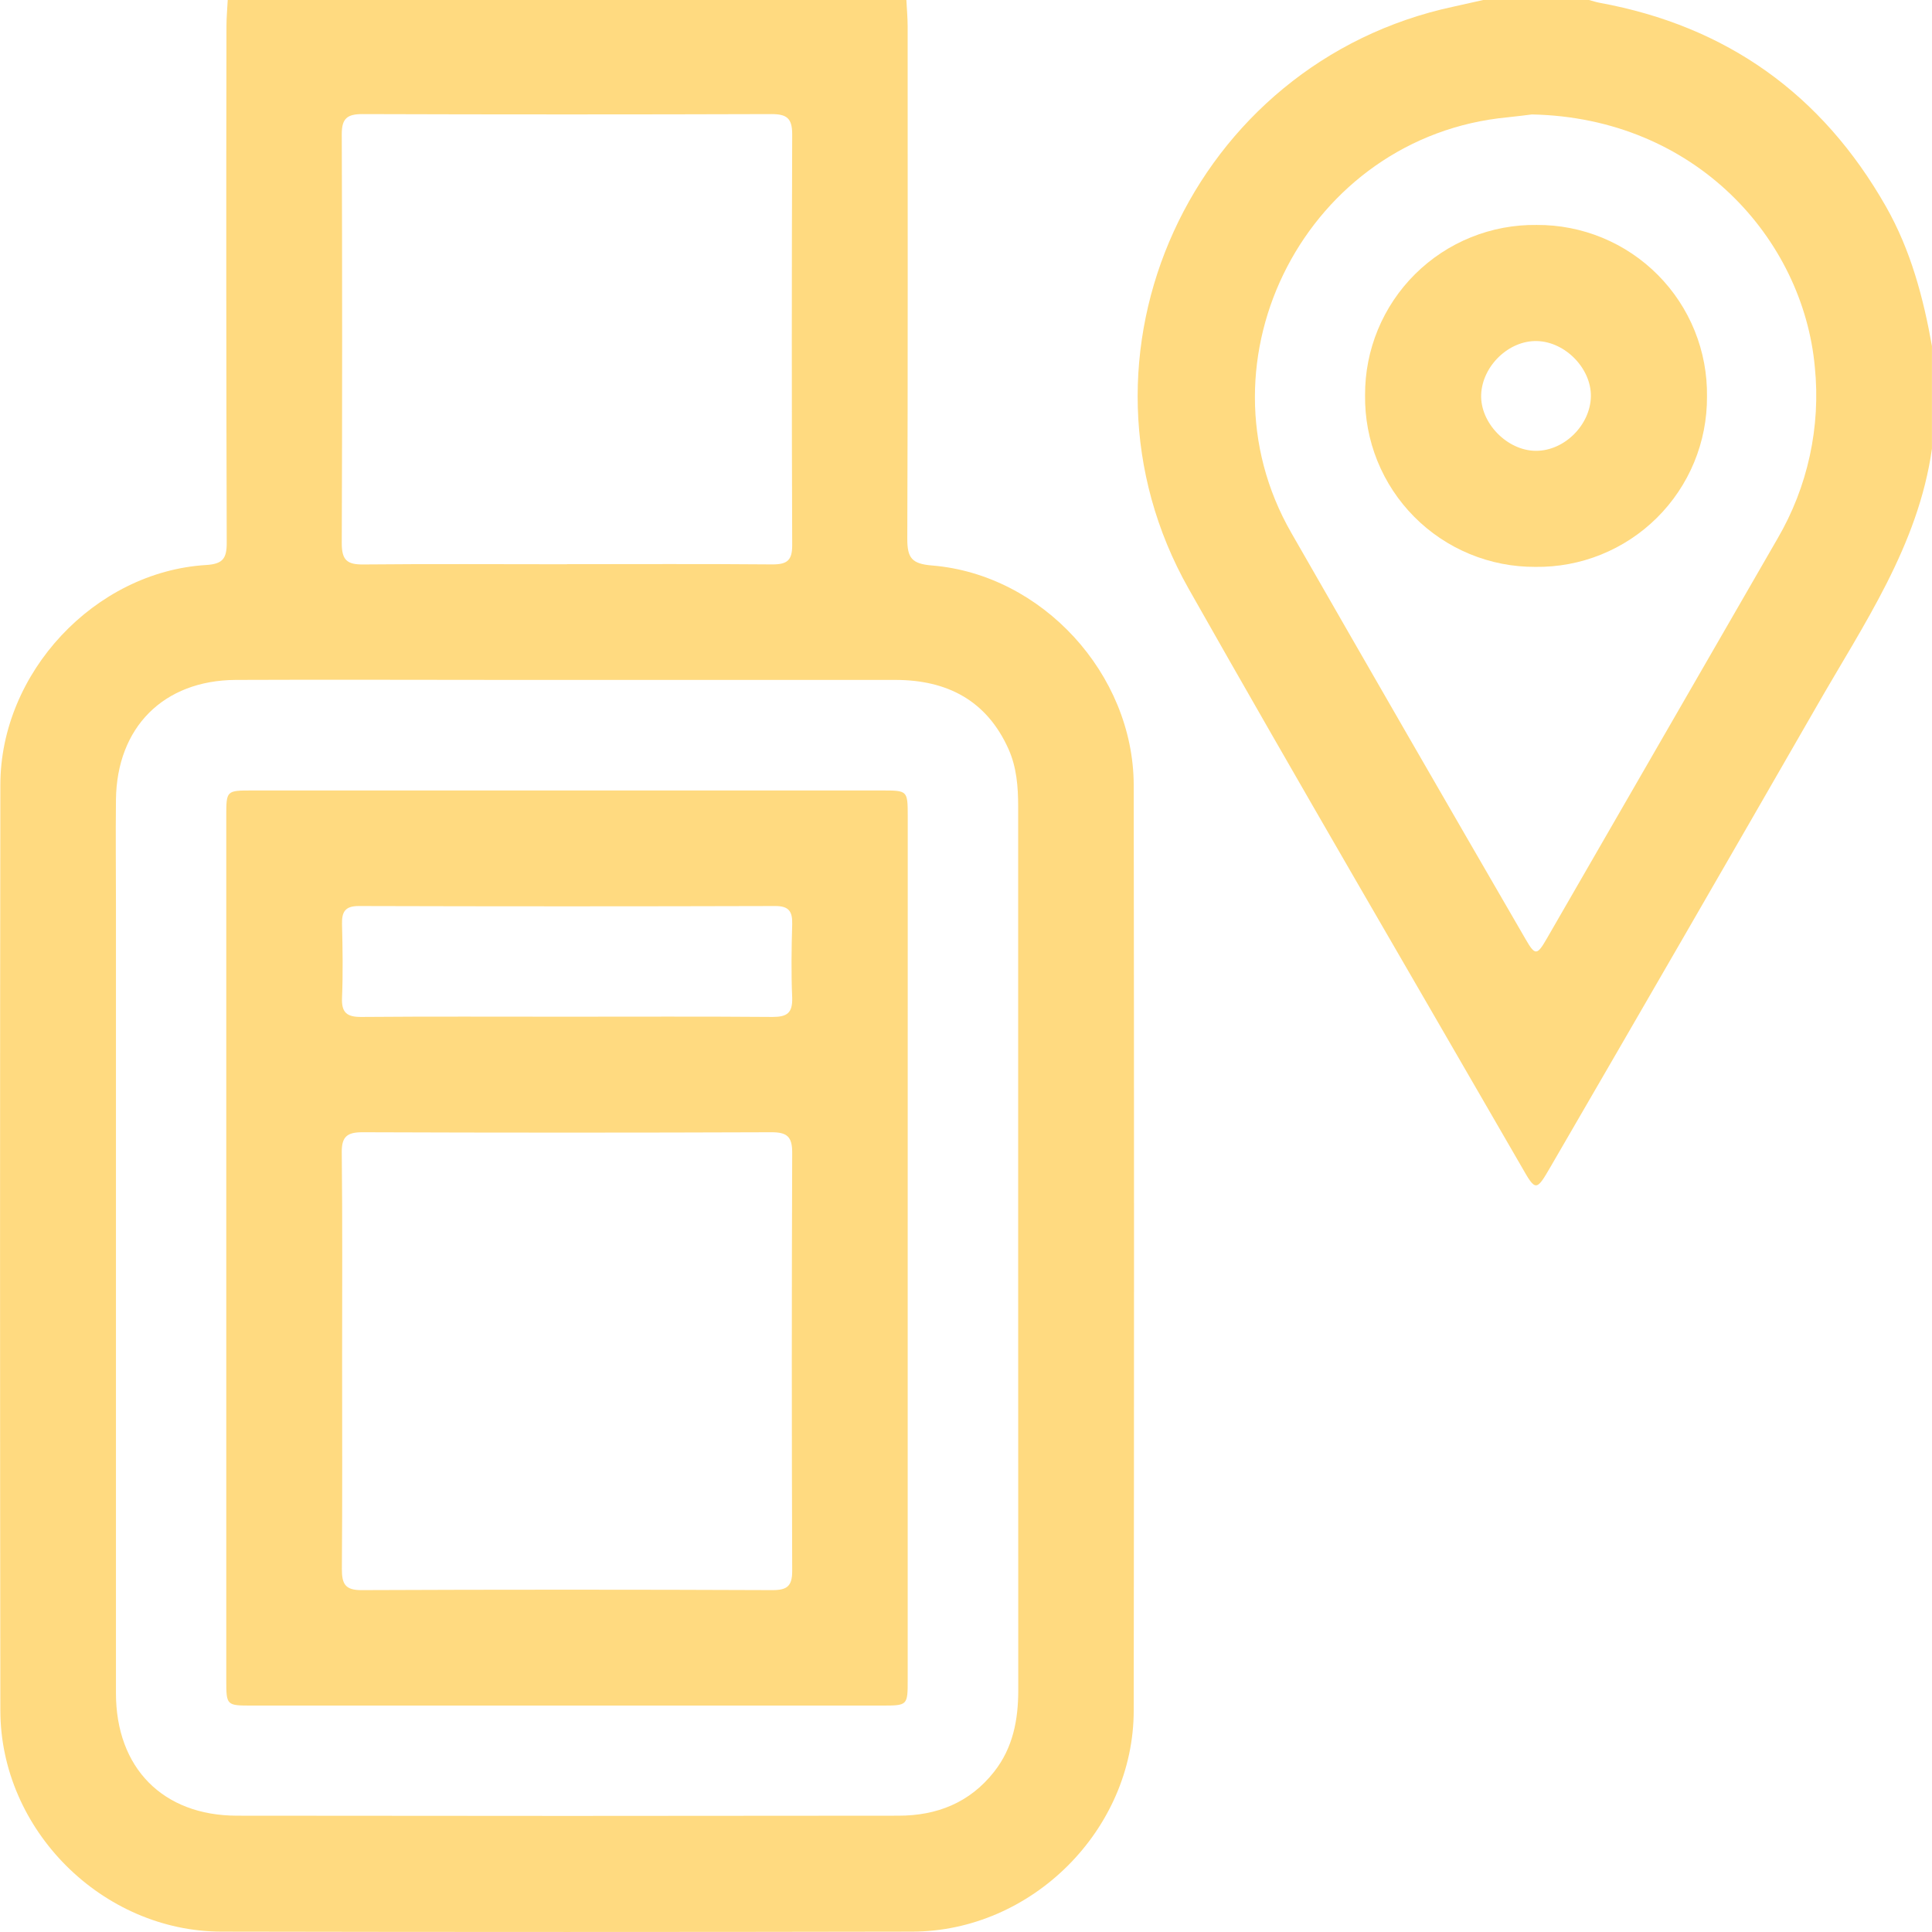
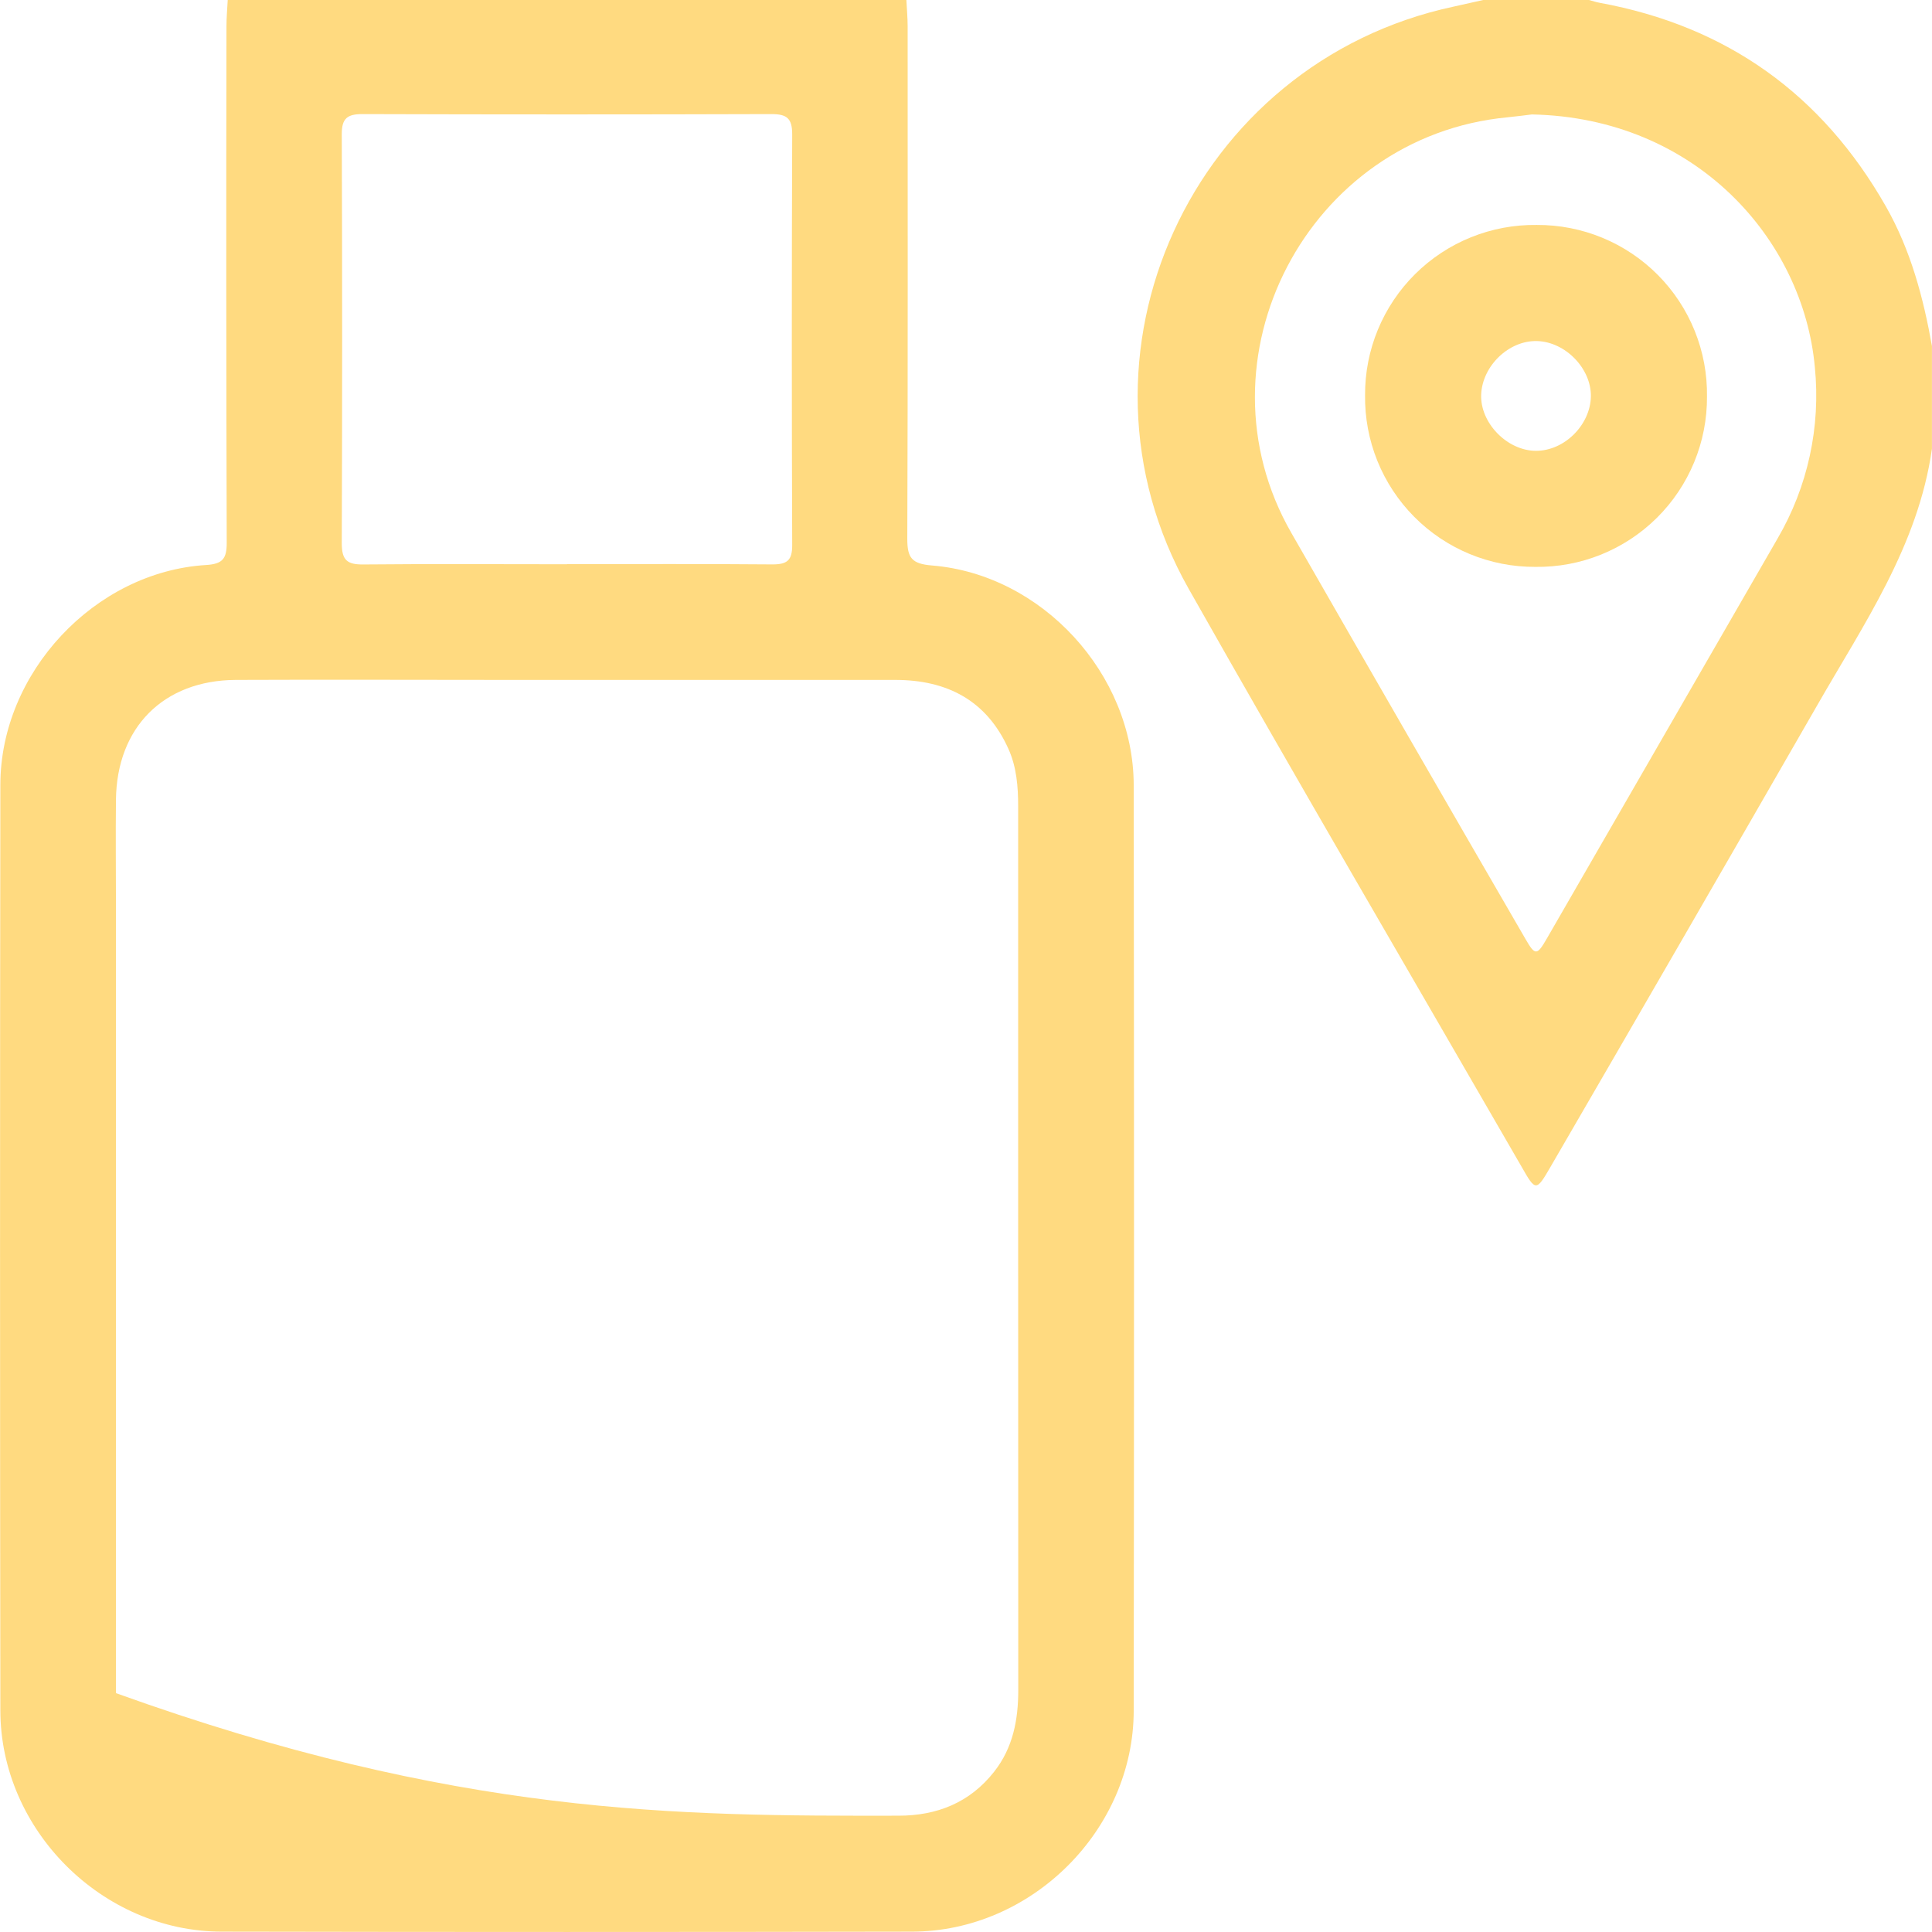
<svg xmlns="http://www.w3.org/2000/svg" width="512" height="512" viewBox="0 0 512 512" fill="none">
  <g clip-path="url(#clip0_1936_569)">
    <g clip-path="url(#clip1_1936_569)">
-       <path d="M240.202 0C240.308 2.323 240.535 4.645 240.535 6.968C240.535 52.248 240.615 97.528 240.442 142.821C240.442 147.853 241.63 149.415 246.956 149.856C276.177 152.218 300.352 178.636 300.446 208.017C300.552 289.766 300.552 371.515 300.446 453.265C300.446 484.942 273.414 511.853 241.71 511.907C180.776 512.022 119.816 512.022 58.829 511.907C27.099 511.907 0.094 484.928 0.094 453.251C-0.013 371.502 -0.013 289.757 0.094 208.017C0.094 178.236 25.123 151.551 54.584 149.735C59.043 149.468 60.097 148.027 60.084 143.808C59.95 98.191 59.928 52.577 60.017 6.968C60.017 4.645 60.231 2.323 60.351 0H240.202ZM269.823 331.055V213.677C269.823 208.471 269.409 203.305 267.273 198.526C261.493 185.604 250.974 180.198 237.292 180.184C203.314 180.184 169.345 180.184 135.385 180.184C111.077 180.184 86.768 180.078 62.46 180.184C43.304 180.305 30.956 192.759 30.729 211.928C30.623 221.406 30.729 230.897 30.729 240.388C30.729 309.803 30.729 379.24 30.729 448.699C30.729 468.509 43.144 481.137 62.767 481.177C121.218 481.257 179.664 481.257 238.106 481.177C248.278 481.177 257.008 477.747 263.469 469.51C268.461 463.156 269.85 455.747 269.85 447.925L269.823 331.055ZM150.27 149.509C168.424 149.509 186.565 149.415 204.72 149.575C208.578 149.575 209.953 148.521 209.939 144.489C209.806 108.18 209.806 71.875 209.939 35.575C209.939 31.343 208.511 30.235 204.453 30.235C168.322 30.351 132.186 30.351 96.046 30.235C92.041 30.235 90.559 31.357 90.573 35.575C90.706 71.715 90.706 107.851 90.573 143.982C90.573 148.454 92.001 149.642 96.313 149.589C114.321 149.415 132.275 149.535 150.27 149.535V149.509Z" fill="#FFDA80" />
+       <path d="M240.202 0C240.308 2.323 240.535 4.645 240.535 6.968C240.535 52.248 240.615 97.528 240.442 142.821C240.442 147.853 241.63 149.415 246.956 149.856C276.177 152.218 300.352 178.636 300.446 208.017C300.552 289.766 300.552 371.515 300.446 453.265C300.446 484.942 273.414 511.853 241.71 511.907C180.776 512.022 119.816 512.022 58.829 511.907C27.099 511.907 0.094 484.928 0.094 453.251C-0.013 371.502 -0.013 289.757 0.094 208.017C0.094 178.236 25.123 151.551 54.584 149.735C59.043 149.468 60.097 148.027 60.084 143.808C59.95 98.191 59.928 52.577 60.017 6.968C60.017 4.645 60.231 2.323 60.351 0H240.202ZM269.823 331.055V213.677C269.823 208.471 269.409 203.305 267.273 198.526C261.493 185.604 250.974 180.198 237.292 180.184C203.314 180.184 169.345 180.184 135.385 180.184C111.077 180.184 86.768 180.078 62.46 180.184C43.304 180.305 30.956 192.759 30.729 211.928C30.623 221.406 30.729 230.897 30.729 240.388C30.729 309.803 30.729 379.24 30.729 448.699C121.218 481.257 179.664 481.257 238.106 481.177C248.278 481.177 257.008 477.747 263.469 469.51C268.461 463.156 269.85 455.747 269.85 447.925L269.823 331.055ZM150.27 149.509C168.424 149.509 186.565 149.415 204.72 149.575C208.578 149.575 209.953 148.521 209.939 144.489C209.806 108.18 209.806 71.875 209.939 35.575C209.939 31.343 208.511 30.235 204.453 30.235C168.322 30.351 132.186 30.351 96.046 30.235C92.041 30.235 90.559 31.357 90.573 35.575C90.706 71.715 90.706 107.851 90.573 143.982C90.573 148.454 92.001 149.642 96.313 149.589C114.321 149.415 132.275 149.535 150.27 149.535V149.509Z" fill="#FFDA80" />
      <path d="M511.987 118.913C508.343 144.676 493.846 165.461 481.418 187.193C458.021 227.88 434.54 268.519 410.975 309.109C407.117 315.783 406.97 315.783 403.219 309.176C373.771 258.143 344.017 207.31 315.009 156.036C280.168 94.417 315.89 16.526 385.305 1.735C387.895 1.175 390.471 0.574 393.061 0H421.094C422.055 0.254 422.989 0.574 423.964 0.748C457.63 6.928 482.859 24.989 499.772 54.691C506.367 66.278 509.731 78.933 512.027 91.934L511.987 118.913ZM405.969 30.329C404.461 30.503 401.965 30.849 399.508 31.09C346.526 36.096 315.784 95.165 342.215 141.219C362.816 177.154 383.507 213.041 404.287 248.878C406.837 253.284 407.317 253.257 409.947 248.691C430.318 213.379 450.684 178.071 471.045 142.767C479.076 129.037 482.544 113.113 480.95 97.287C477.867 63.408 449.38 31.21 405.969 30.329Z" fill="#FFDA80" />
-       <path d="M240.549 330.733V445.121C240.549 451.969 240.549 451.995 233.687 451.995H66.825C59.99 451.995 59.964 451.995 59.964 445.134C59.964 368.876 59.964 292.617 59.964 216.359C59.964 209.511 59.964 209.484 66.825 209.484H233.687C240.535 209.484 240.549 209.484 240.562 216.359L240.549 330.733ZM90.666 360.341C90.666 378.83 90.746 397.318 90.6 415.806C90.6 419.704 91.427 421.426 95.806 421.399C132.115 421.248 168.42 421.248 204.72 421.399C208.578 421.399 209.953 420.345 209.939 416.313C209.806 379.337 209.806 342.365 209.939 305.397C209.939 301.179 208.511 300.057 204.453 300.057C168.322 300.191 132.186 300.191 96.046 300.057C92.041 300.057 90.519 301.179 90.573 305.397C90.773 323.712 90.666 342.026 90.666 360.341ZM149.762 269.435C168.077 269.435 186.405 269.355 204.72 269.501C208.564 269.501 210.06 268.474 209.939 264.415C209.659 257.928 209.753 251.427 209.939 244.939C210.019 241.669 209.178 240.107 205.494 240.107C168.695 240.214 131.892 240.214 95.085 240.107C91.414 240.107 90.559 241.669 90.64 244.939C90.8 251.427 90.906 257.928 90.64 264.415C90.466 268.42 91.975 269.541 95.859 269.501C113.787 269.355 131.781 269.435 149.762 269.435Z" fill="#FFDA80" />
      <path d="M407.251 59.615C413.216 59.579 419.129 60.734 424.644 63.011C430.158 65.288 435.162 68.643 439.364 72.878C443.565 77.113 446.88 82.144 449.113 87.676C451.347 93.208 452.454 99.13 452.37 105.095C452.406 111.062 451.252 116.975 448.975 122.49C446.698 128.005 443.343 133.01 439.108 137.213C434.873 141.416 429.843 144.731 424.311 146.966C418.778 149.201 412.856 150.31 406.89 150.228C400.924 150.261 395.011 149.104 389.497 146.824C383.983 144.545 378.978 141.19 374.776 136.954C370.574 132.718 367.258 127.687 365.023 122.155C362.788 116.623 361.678 110.701 361.757 104.735C361.725 98.769 362.882 92.857 365.162 87.343C367.441 81.83 370.797 76.827 375.033 72.626C379.269 68.424 384.3 65.11 389.832 62.876C395.364 60.642 401.285 59.534 407.251 59.615ZM421.601 105.069C421.721 97.674 414.86 90.599 407.344 90.385C399.829 90.171 392.847 96.993 392.527 104.521C392.206 112.05 399.402 119.446 407.024 119.472C414.646 119.499 421.467 112.544 421.601 105.069Z" fill="#FFDA80" />
    </g>
  </g>
  <defs>
    <clipPath id="clip0_1936_569">
      <rect width="512" height="512" fill="white" />
    </clipPath>
    <clipPath id="clip1_1936_569">
      <rect width="511.987" height="512" fill="white" />
    </clipPath>
  </defs>
</svg>